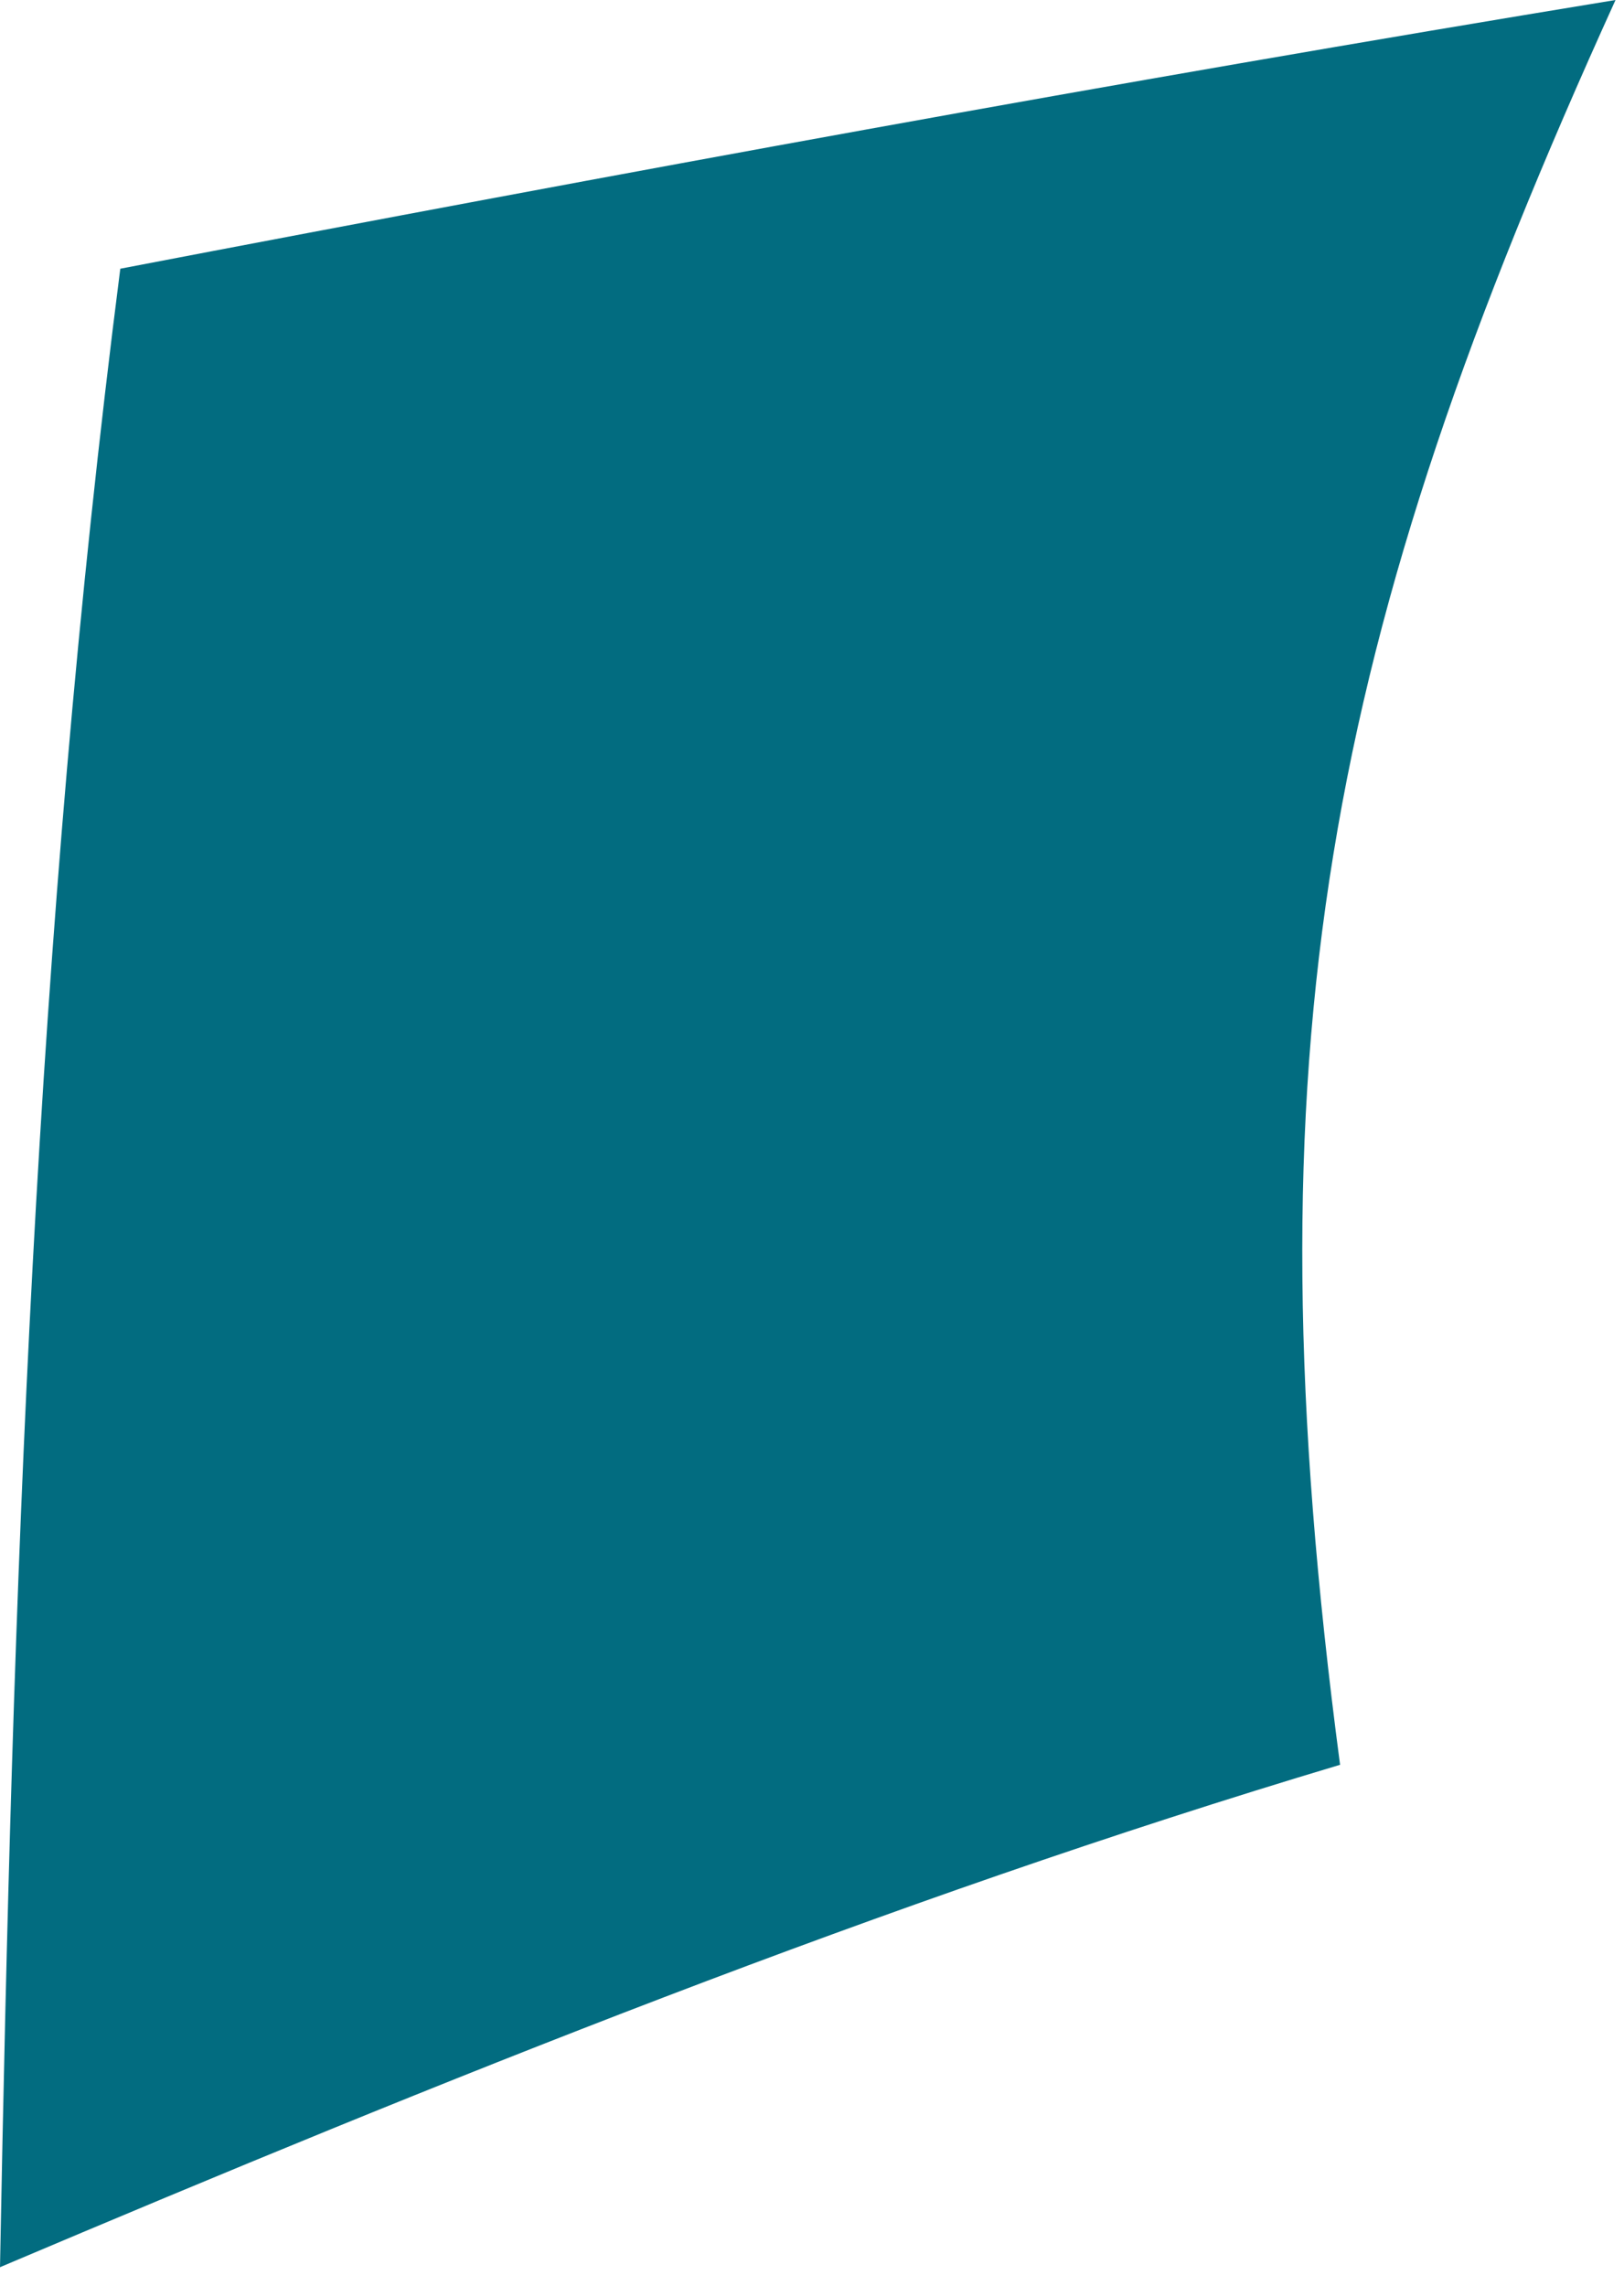
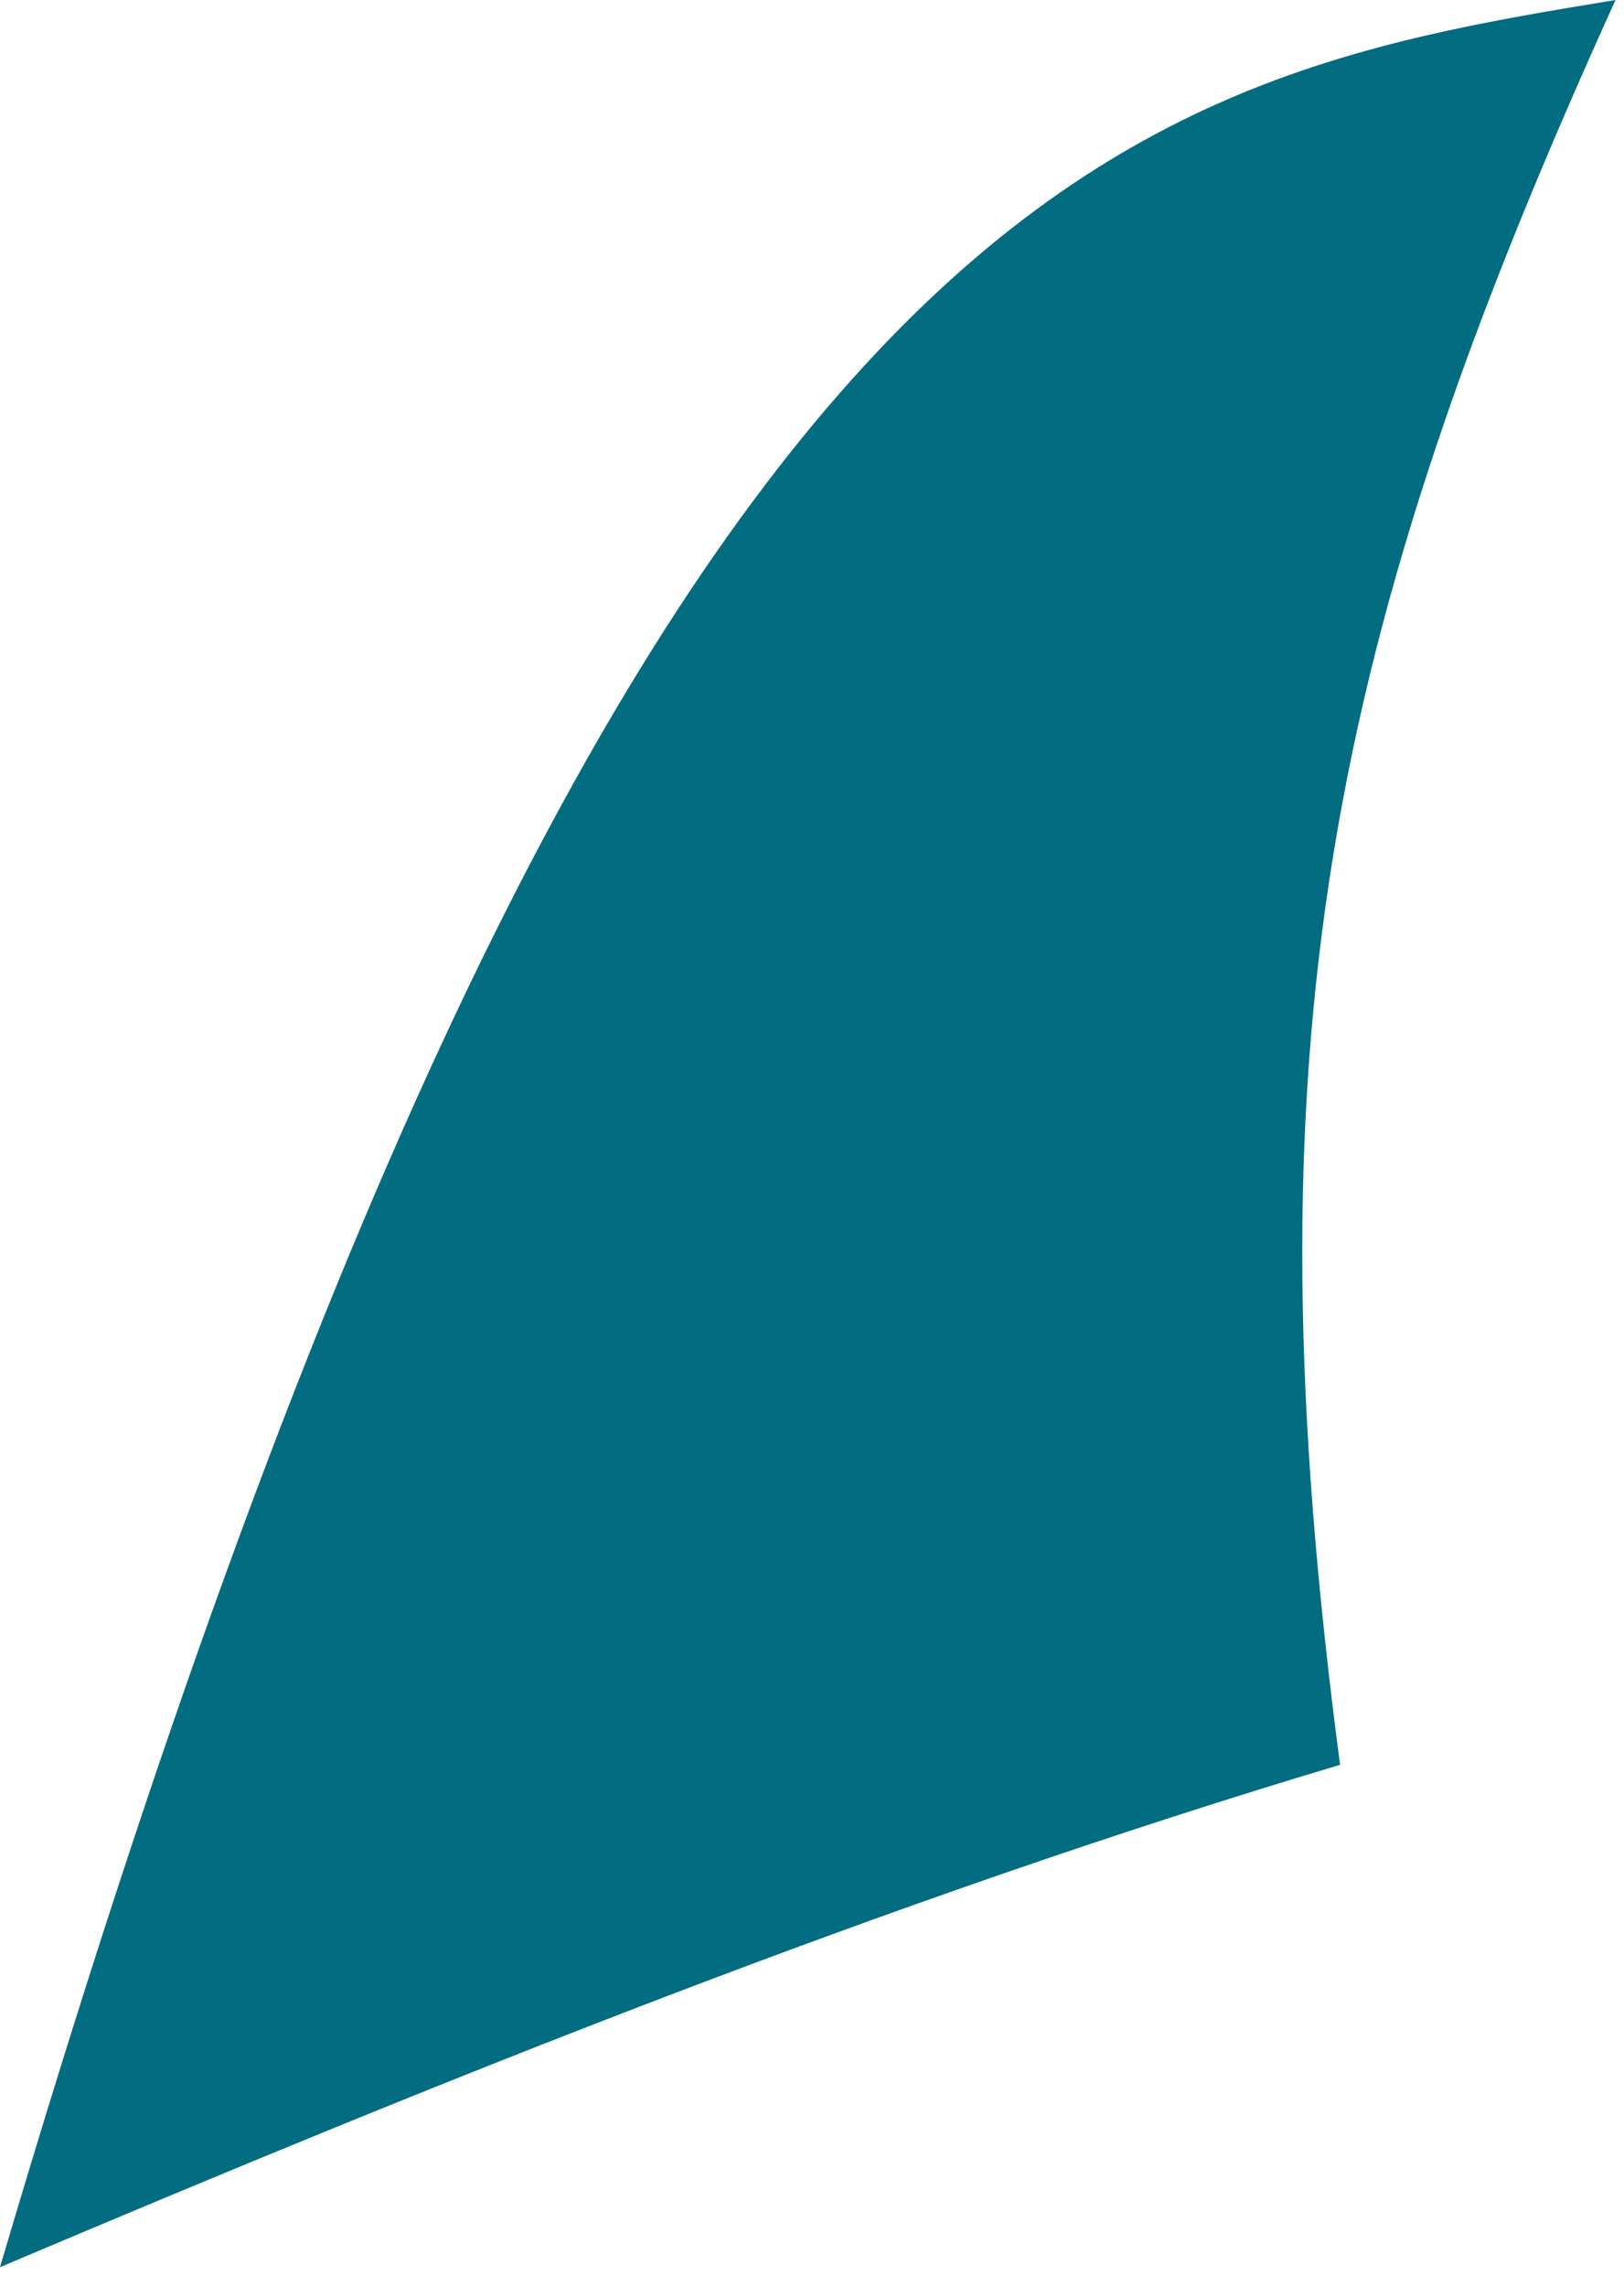
<svg xmlns="http://www.w3.org/2000/svg" fill="none" height="100%" overflow="visible" preserveAspectRatio="none" style="display: block;" viewBox="0 0 54 76" width="100%">
-   <path d="M44.559 58.68C29.412 63.21 14.655 69.177 0 75.385C0.421 52.855 1.14 31.265 4 8.935C20.551 5.765 37.102 2.724 53.718 0C44.054 21.268 41.418 34.923 44.559 58.68" fill="#026C80" id="Trazado 22112" />
+   <path d="M44.559 58.68C29.412 63.21 14.655 69.177 0 75.385C20.551 5.765 37.102 2.724 53.718 0C44.054 21.268 41.418 34.923 44.559 58.68" fill="#026C80" id="Trazado 22112" />
</svg>